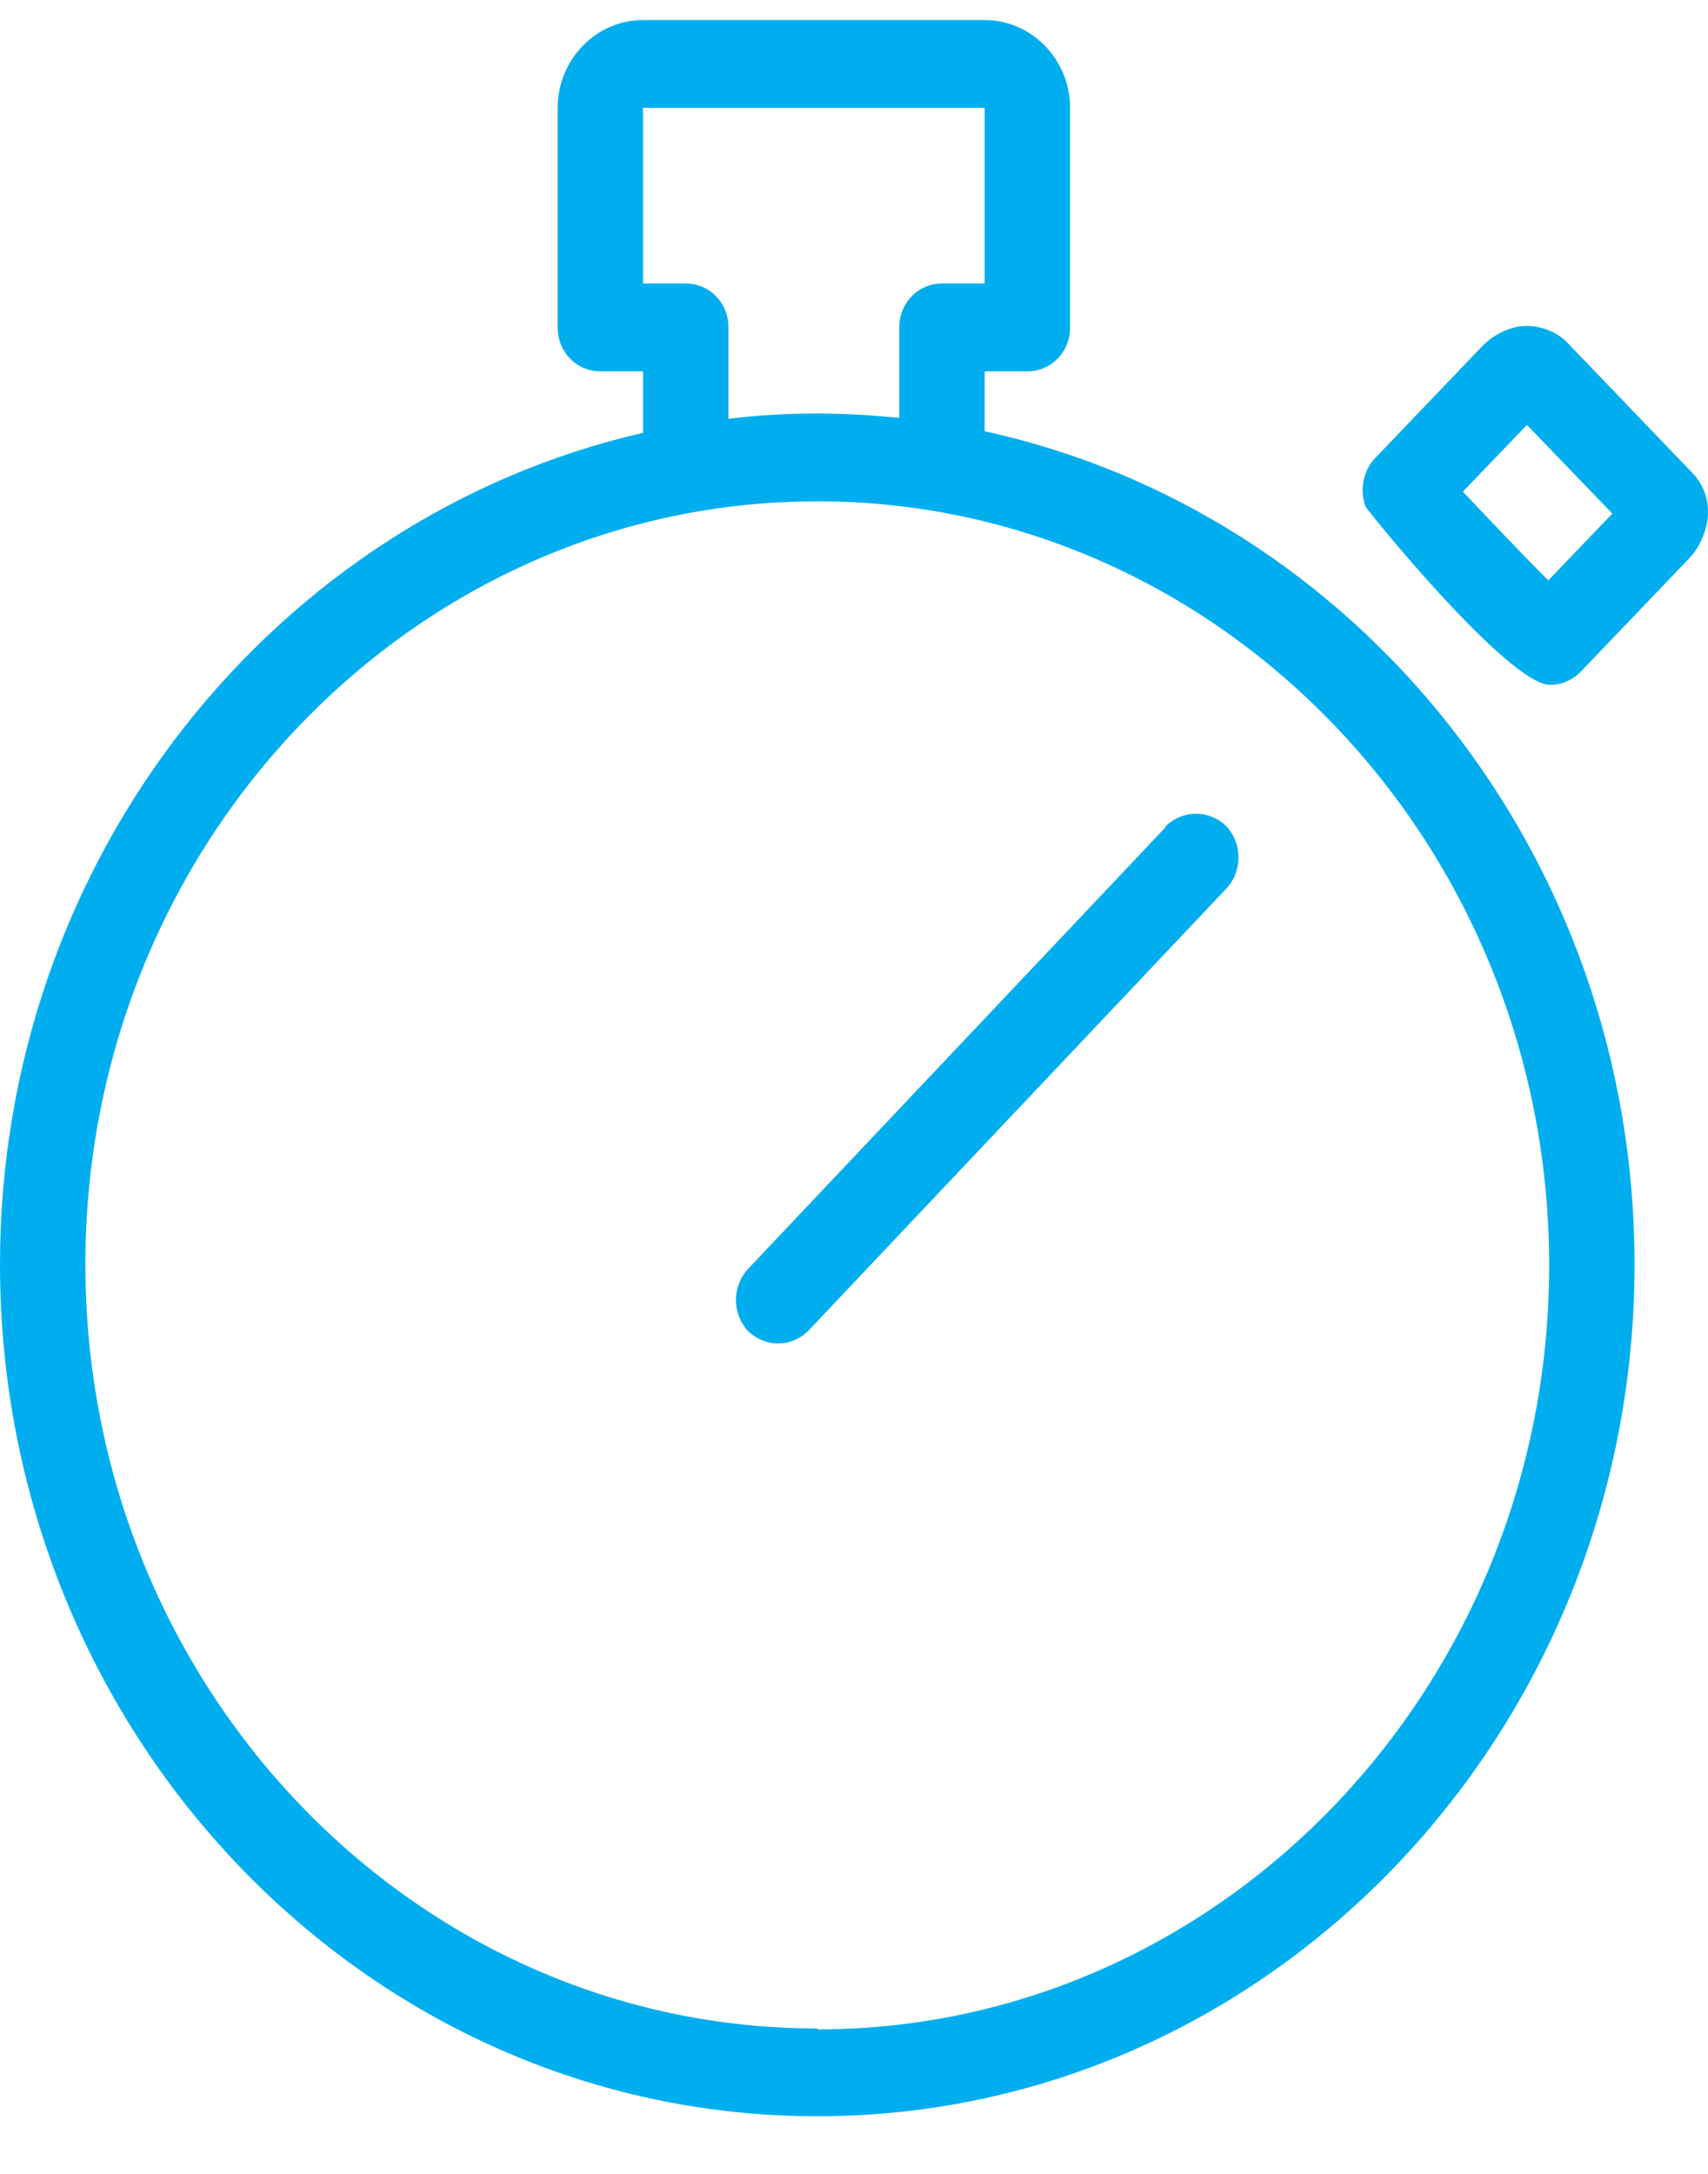
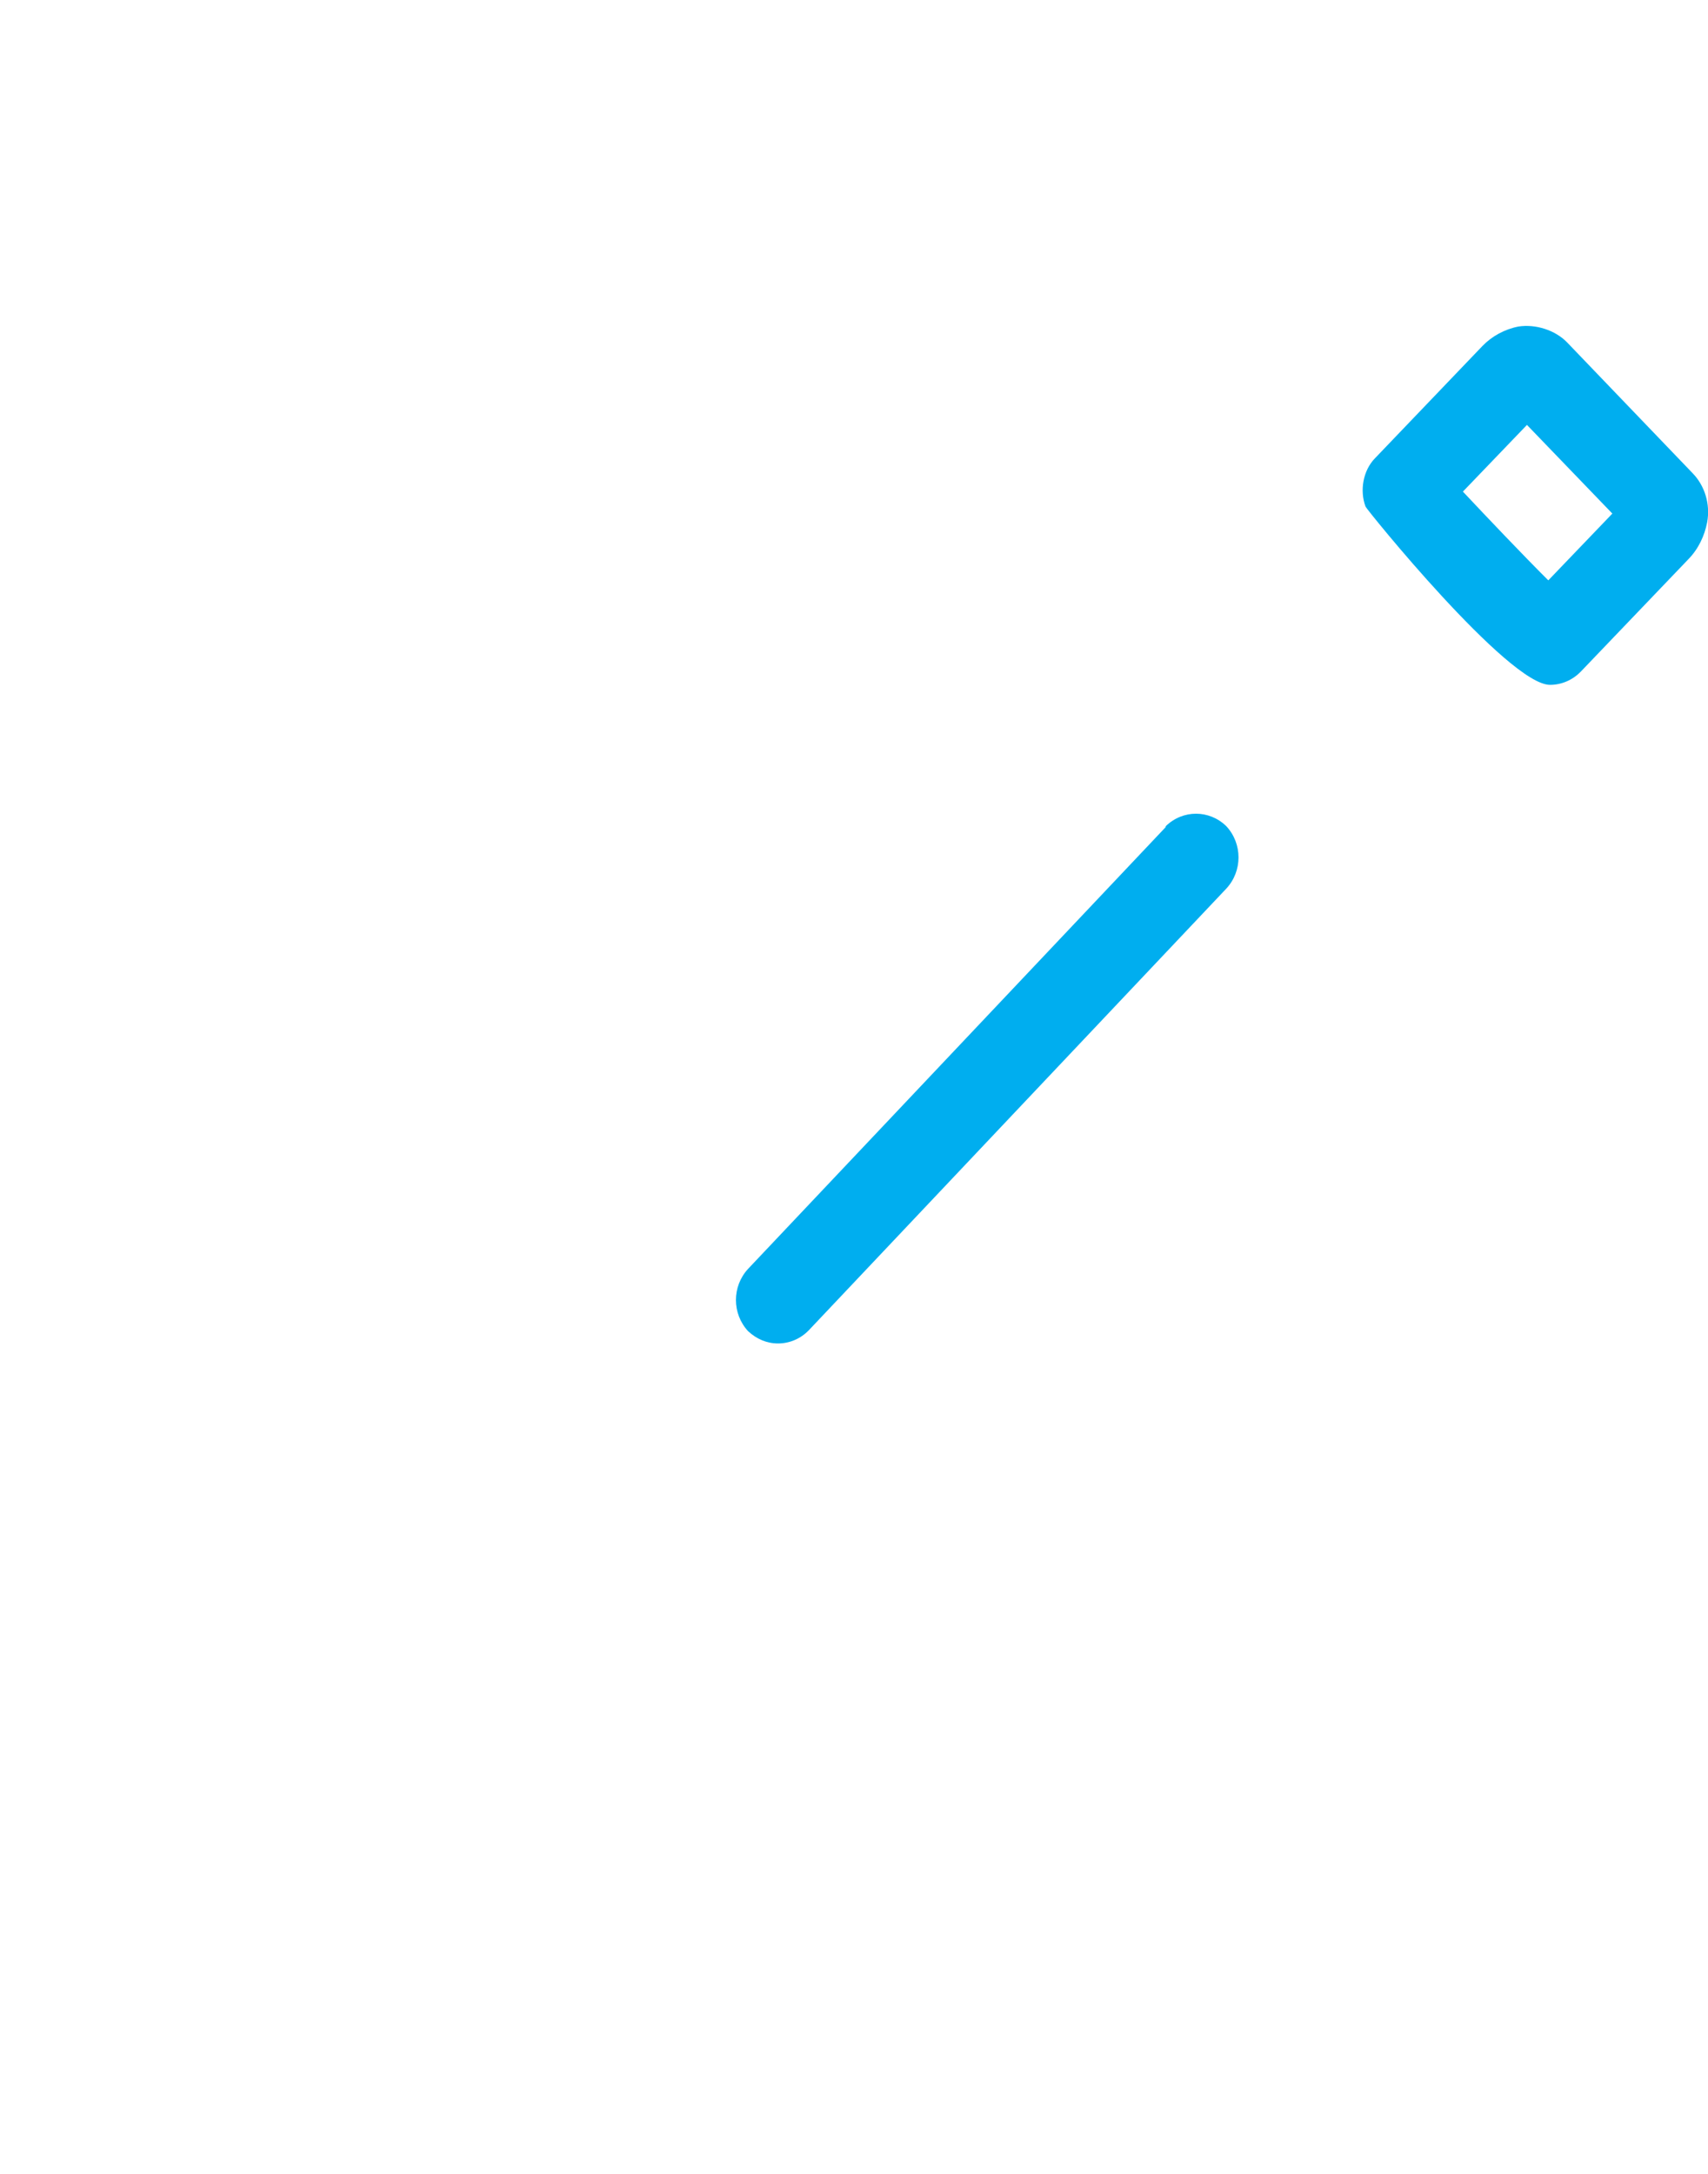
<svg xmlns="http://www.w3.org/2000/svg" width="22" height="28" viewBox="0 0 22 28" fill="none">
  <g id="Group 83">
    <path id="Vector" d="M21.802 6.095L20.185 4.41C20.031 4.251 19.778 4.172 19.558 4.206C19.382 4.24 19.217 4.33 19.096 4.455L17.71 5.903C17.556 6.061 17.512 6.321 17.589 6.525C17.589 6.547 19.426 8.821 19.965 8.821C20.108 8.821 20.251 8.764 20.361 8.651L21.747 7.203C21.879 7.068 21.956 6.898 21.989 6.728C22.033 6.491 21.956 6.253 21.802 6.095ZM19.943 7.475C19.624 7.158 19.151 6.66 18.843 6.332L19.668 5.473L20.768 6.615L19.943 7.475Z" fill="#00AEEF" />
    <path id="Vector_2" d="M15.015 10.653L9.636 16.343C9.427 16.569 9.427 16.92 9.636 17.146C9.746 17.248 9.878 17.304 10.021 17.304C10.164 17.304 10.307 17.248 10.417 17.135L15.796 11.445C16.005 11.219 16.005 10.868 15.796 10.642C15.576 10.427 15.235 10.427 15.015 10.642V10.653Z" fill="#00AEEF" />
-     <path id="Vector_3" d="M12.683 5.552V4.783H13.233C13.541 4.783 13.783 4.534 13.783 4.217V1.389C13.783 0.767 13.288 0.258 12.683 0.258H8.283C7.678 0.258 7.183 0.767 7.183 1.389V4.217C7.183 4.534 7.425 4.783 7.733 4.783H8.283V5.575C3.553 6.66 0 11.049 0 16.286C0 22.338 4.719 27.258 10.527 27.258C16.335 27.258 21.054 22.338 21.054 16.286C21.054 11.004 17.457 6.593 12.672 5.552H12.683ZM8.833 3.652H8.283V1.389H12.683V3.652H12.133C11.825 3.652 11.583 3.901 11.583 4.217V5.382C11.231 5.348 10.89 5.326 10.527 5.326C10.142 5.326 9.757 5.348 9.383 5.394V4.217C9.383 3.901 9.141 3.652 8.833 3.652ZM10.527 26.127C5.324 26.127 1.1 21.716 1.1 16.286C1.1 10.857 5.335 6.457 10.527 6.457C15.719 6.457 19.954 10.868 19.954 16.298C19.954 21.727 15.719 26.139 10.527 26.139V26.127Z" fill="#00AEEF" />
  </g>
</svg>